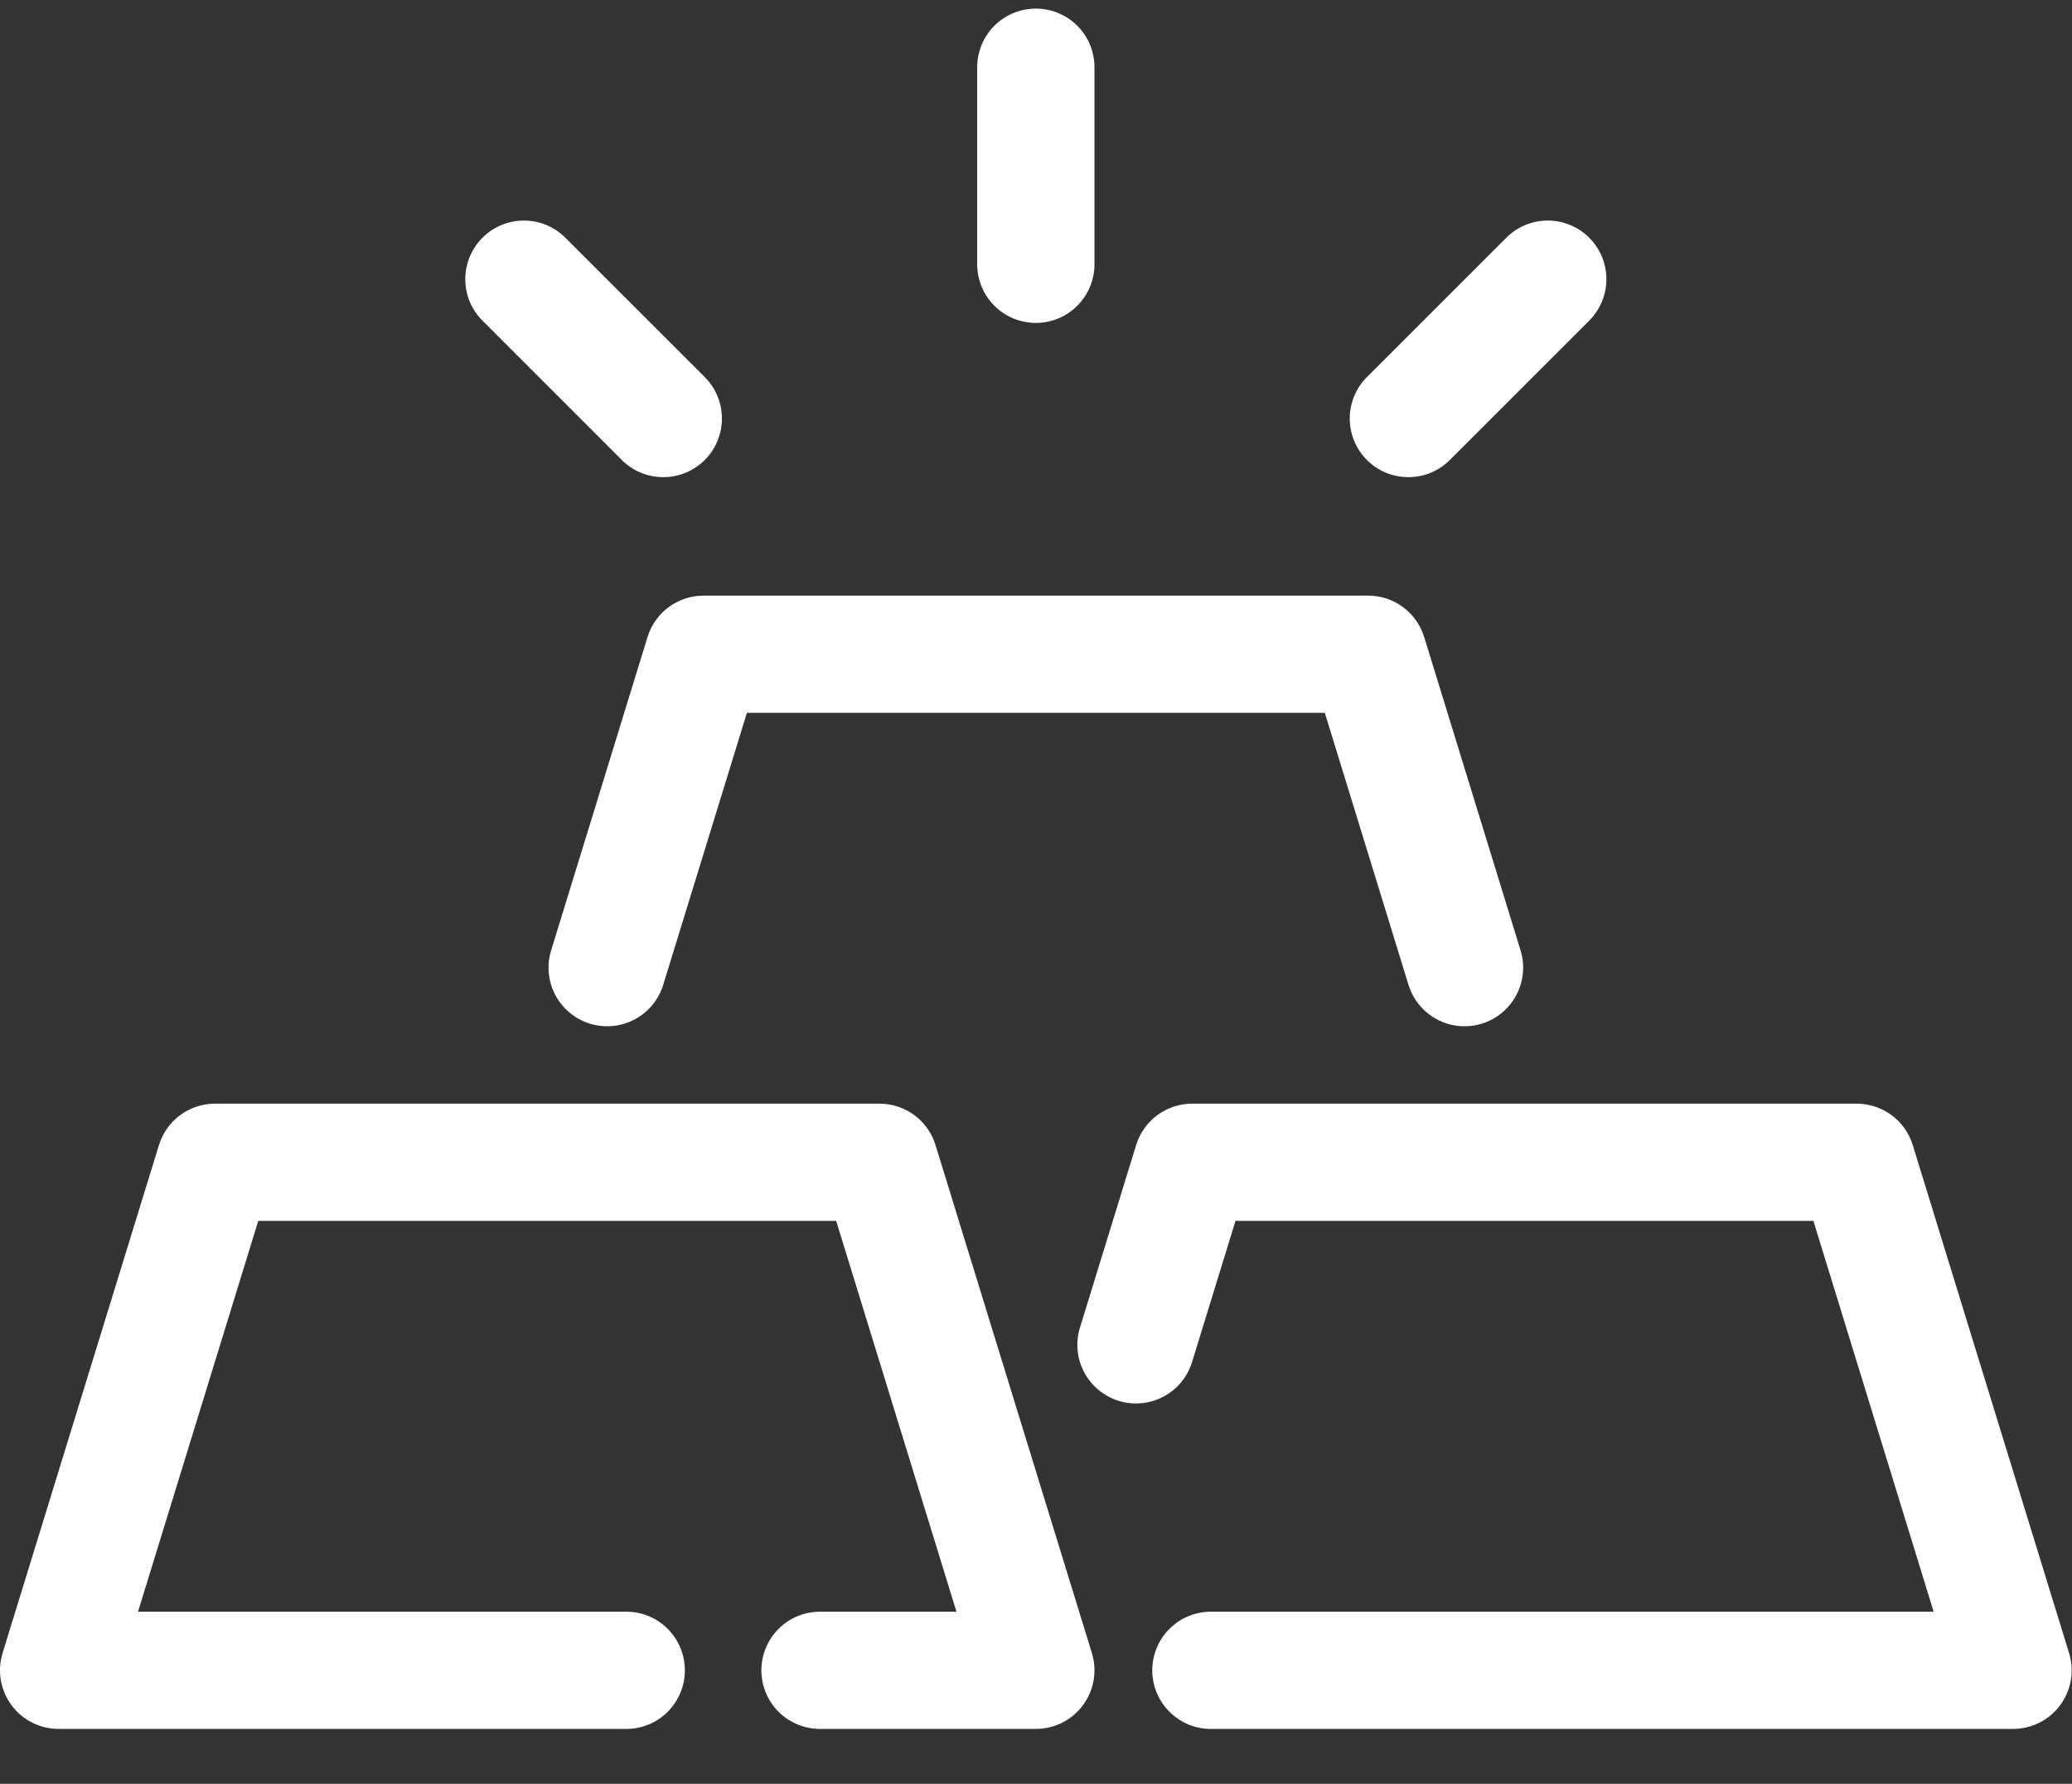
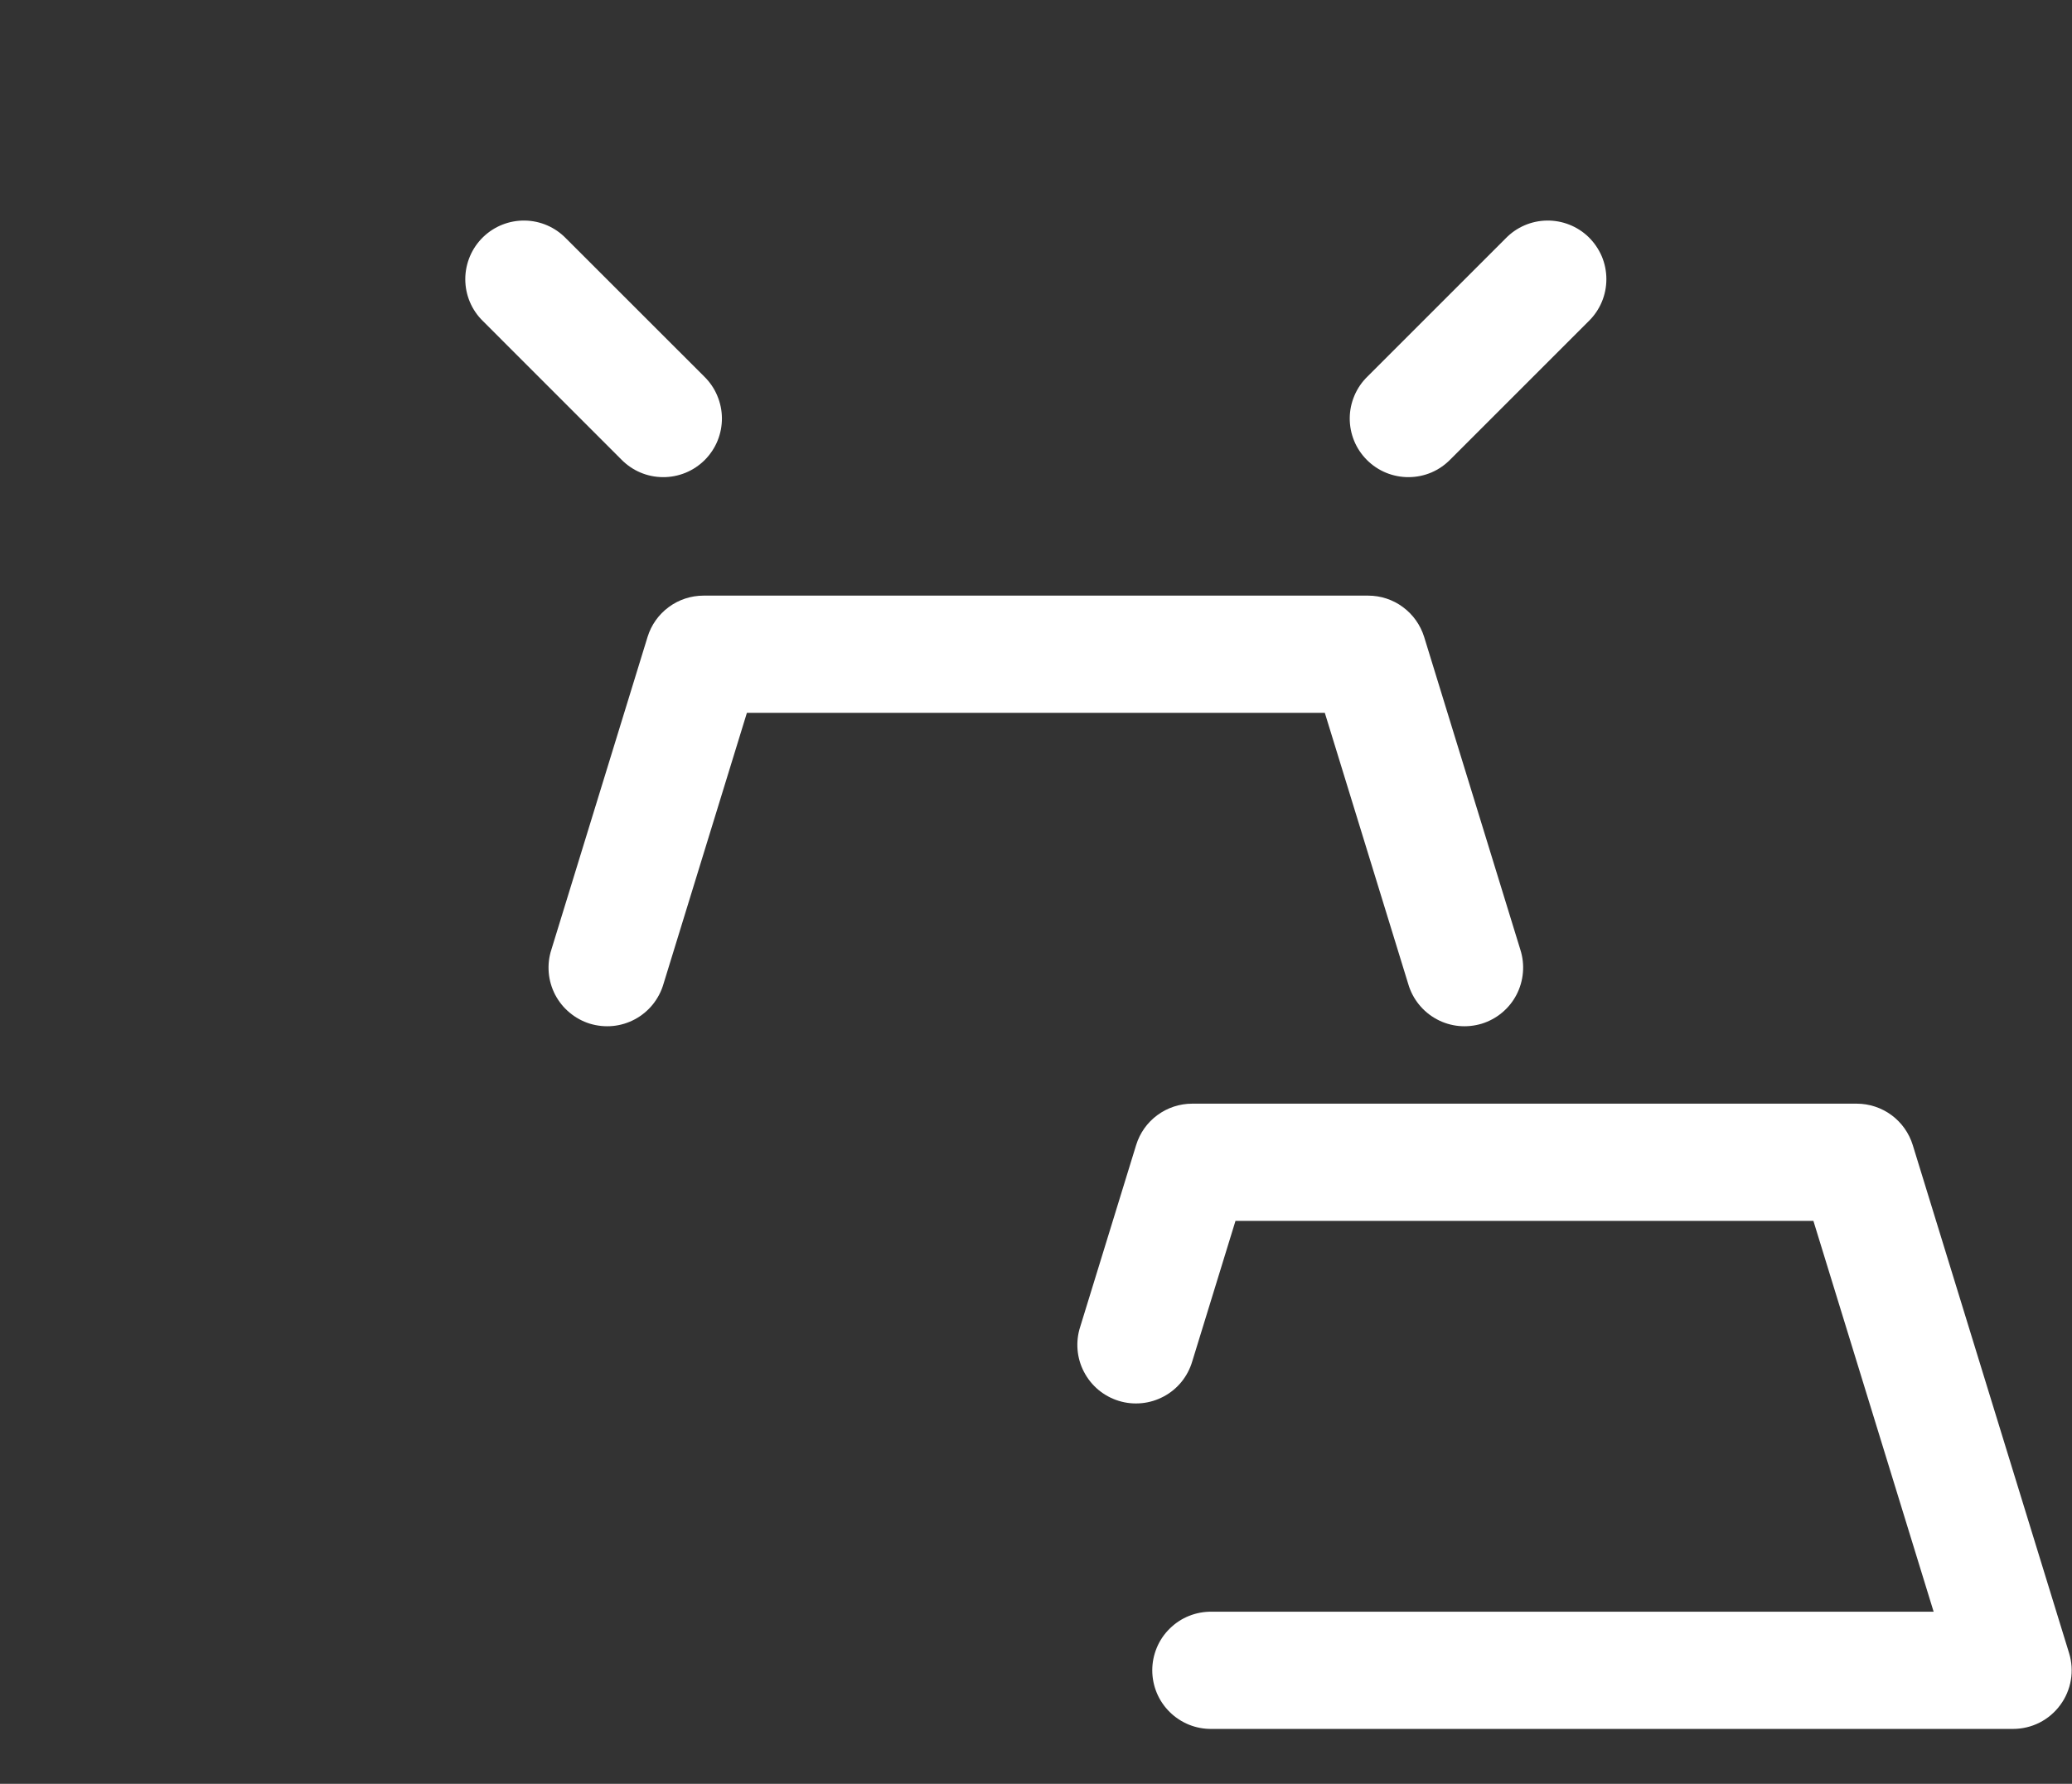
<svg xmlns="http://www.w3.org/2000/svg" width="36" height="31" viewBox="0 0 36 31" fill="none">
  <rect x="0" y="0" width="36" height="31" fill="#333333" stroke="none" />
-   <path d="M3.735 19.18C3.517 19.18 3.305 19.25 3.13 19.379C2.955 19.508 2.826 19.691 2.762 19.899L0.045 28.727C-0.002 28.88 -0.012 29.041 0.014 29.198C0.041 29.355 0.105 29.504 0.199 29.632C0.294 29.761 0.417 29.865 0.56 29.937C0.702 30.009 0.859 30.046 1.019 30.046H10.866C11.001 30.048 11.135 30.023 11.261 29.973C11.386 29.922 11.5 29.848 11.596 29.753C11.692 29.658 11.768 29.545 11.82 29.421C11.873 29.296 11.899 29.162 11.899 29.027C11.899 28.892 11.873 28.759 11.82 28.634C11.768 28.509 11.692 28.397 11.596 28.302C11.5 28.207 11.386 28.132 11.261 28.082C11.135 28.032 11.001 28.007 10.866 28.009H2.398L4.487 21.217H14.528L16.618 28.009H14.262C14.127 28.007 13.993 28.032 13.868 28.082C13.742 28.132 13.628 28.207 13.532 28.302C13.436 28.397 13.36 28.509 13.308 28.634C13.255 28.759 13.229 28.892 13.229 29.027C13.229 29.162 13.255 29.296 13.308 29.421C13.36 29.545 13.436 29.658 13.532 29.753C13.628 29.848 13.742 29.922 13.868 29.973C13.993 30.023 14.127 30.048 14.262 30.046H17.997C18.157 30.046 18.314 30.009 18.456 29.937C18.599 29.865 18.722 29.761 18.817 29.632C18.911 29.504 18.975 29.355 19.001 29.198C19.028 29.041 19.018 28.88 18.971 28.727L16.254 19.899C16.19 19.691 16.061 19.508 15.886 19.379C15.71 19.25 15.498 19.18 15.281 19.18H3.735Z" fill="white" />
  <path d="M20.714 19.18C20.496 19.18 20.284 19.25 20.109 19.379C19.933 19.508 19.804 19.691 19.74 19.899L18.768 23.058C18.726 23.187 18.711 23.322 18.722 23.457C18.733 23.591 18.771 23.722 18.834 23.842C18.896 23.961 18.981 24.067 19.085 24.154C19.189 24.24 19.308 24.305 19.438 24.345C19.567 24.385 19.702 24.398 19.836 24.385C19.971 24.372 20.101 24.332 20.22 24.268C20.339 24.205 20.444 24.118 20.529 24.013C20.614 23.908 20.677 23.787 20.715 23.658L21.466 21.217H31.507L33.596 28.009H21.053C20.918 28.007 20.784 28.032 20.659 28.082C20.534 28.132 20.42 28.207 20.324 28.302C20.227 28.397 20.151 28.509 20.099 28.634C20.047 28.759 20.02 28.892 20.02 29.027C20.02 29.162 20.047 29.296 20.099 29.421C20.151 29.545 20.227 29.658 20.324 29.753C20.42 29.848 20.534 29.922 20.659 29.973C20.784 30.023 20.918 30.048 21.053 30.046H34.976C35.135 30.046 35.292 30.009 35.435 29.937C35.577 29.865 35.7 29.761 35.795 29.632C35.89 29.504 35.953 29.355 35.98 29.198C36.007 29.041 35.996 28.88 35.949 28.727L33.233 19.899C33.169 19.691 33.039 19.508 32.864 19.379C32.689 19.25 32.477 19.18 32.259 19.18H20.714Z" fill="white" />
  <path d="M12.225 10.351C12.007 10.351 11.795 10.42 11.619 10.55C11.444 10.679 11.315 10.861 11.251 11.069L9.58 16.503C9.538 16.631 9.523 16.767 9.534 16.901C9.545 17.035 9.583 17.166 9.645 17.286C9.708 17.406 9.793 17.512 9.897 17.598C10.001 17.685 10.12 17.75 10.249 17.79C10.378 17.829 10.514 17.843 10.648 17.83C10.783 17.817 10.913 17.777 11.032 17.713C11.151 17.649 11.256 17.562 11.341 17.457C11.425 17.352 11.489 17.232 11.527 17.102L12.977 12.388H23.018L24.468 17.102C24.506 17.232 24.569 17.352 24.654 17.457C24.739 17.562 24.844 17.649 24.963 17.713C25.081 17.777 25.212 17.817 25.346 17.83C25.48 17.843 25.616 17.829 25.745 17.79C25.874 17.75 25.994 17.685 26.098 17.598C26.201 17.512 26.287 17.406 26.349 17.286C26.411 17.166 26.449 17.035 26.46 16.901C26.472 16.767 26.456 16.631 26.415 16.503L24.744 11.069C24.679 10.861 24.55 10.679 24.375 10.55C24.2 10.42 23.988 10.351 23.77 10.351H12.225Z" fill="white" />
-   <path d="M17.981 0.15C17.711 0.154 17.454 0.265 17.266 0.459C17.078 0.652 16.975 0.913 16.978 1.183V4.579C16.977 4.714 17.002 4.848 17.052 4.973C17.102 5.098 17.177 5.212 17.272 5.308C17.366 5.404 17.479 5.481 17.604 5.533C17.729 5.585 17.862 5.612 17.997 5.612C18.132 5.612 18.266 5.585 18.39 5.533C18.515 5.481 18.628 5.404 18.723 5.308C18.817 5.212 18.892 5.098 18.942 4.973C18.993 4.848 19.018 4.714 19.016 4.579V1.183C19.018 1.046 18.992 0.911 18.941 0.785C18.89 0.658 18.814 0.544 18.717 0.447C18.621 0.351 18.506 0.275 18.379 0.224C18.253 0.173 18.118 0.147 17.981 0.15Z" fill="white" />
  <path d="M27.601 4.12C27.407 3.932 27.146 3.829 26.876 3.833C26.606 3.837 26.349 3.948 26.161 4.142L23.76 6.543C23.663 6.637 23.586 6.749 23.533 6.874C23.48 6.998 23.452 7.131 23.451 7.266C23.45 7.401 23.476 7.535 23.527 7.66C23.578 7.785 23.654 7.898 23.75 7.994C23.845 8.089 23.958 8.165 24.083 8.216C24.208 8.267 24.342 8.293 24.477 8.292C24.612 8.291 24.745 8.264 24.87 8.211C24.994 8.158 25.106 8.08 25.2 7.984L27.602 5.582C27.699 5.487 27.777 5.374 27.83 5.248C27.883 5.123 27.91 4.988 27.91 4.851C27.91 4.715 27.883 4.58 27.83 4.454C27.776 4.329 27.698 4.215 27.601 4.12Z" fill="white" />
  <path d="M8.394 4.12C8.588 3.932 8.848 3.829 9.118 3.833C9.388 3.837 9.645 3.948 9.833 4.142L12.235 6.543C12.331 6.637 12.409 6.749 12.461 6.874C12.514 6.998 12.542 7.131 12.543 7.266C12.544 7.401 12.518 7.535 12.467 7.66C12.416 7.785 12.34 7.898 12.245 7.994C12.149 8.089 12.036 8.165 11.911 8.216C11.786 8.267 11.652 8.293 11.517 8.292C11.382 8.291 11.249 8.264 11.125 8.211C11 8.158 10.888 8.08 10.794 7.984L8.393 5.582C8.295 5.487 8.217 5.374 8.164 5.248C8.111 5.123 8.084 4.988 8.084 4.851C8.084 4.715 8.112 4.58 8.165 4.454C8.218 4.329 8.296 4.215 8.394 4.12Z" fill="white" />
</svg>